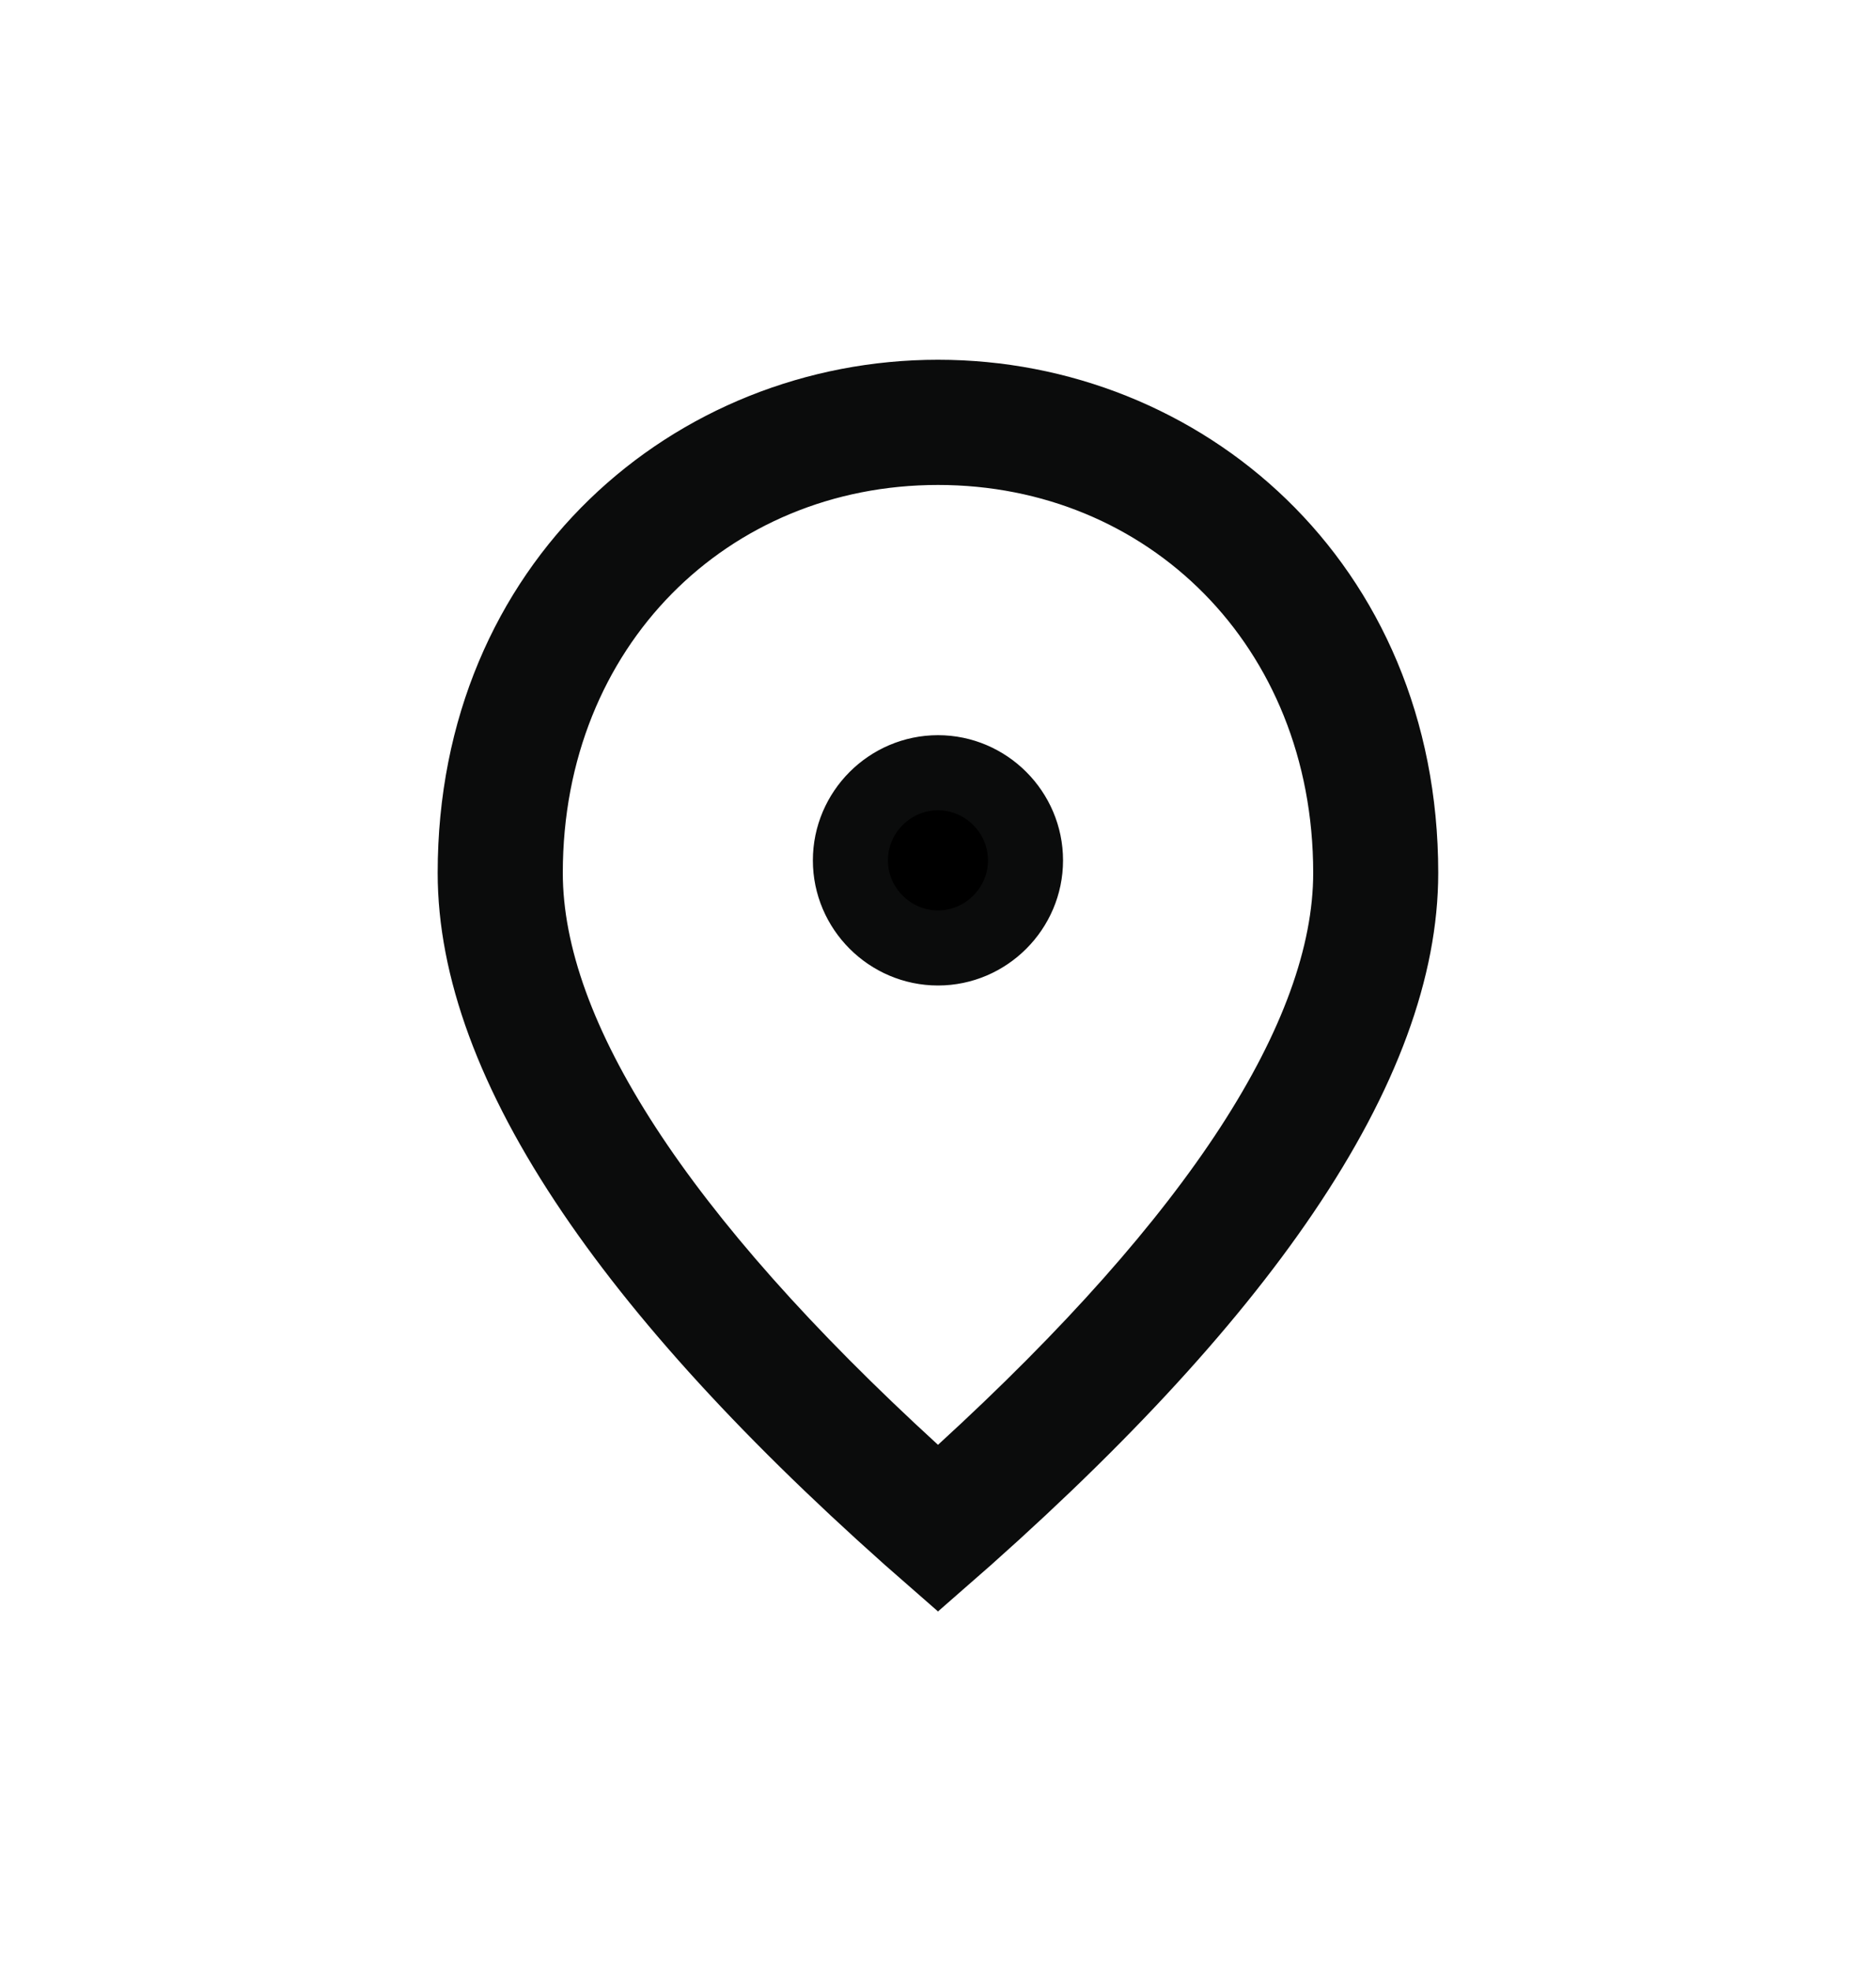
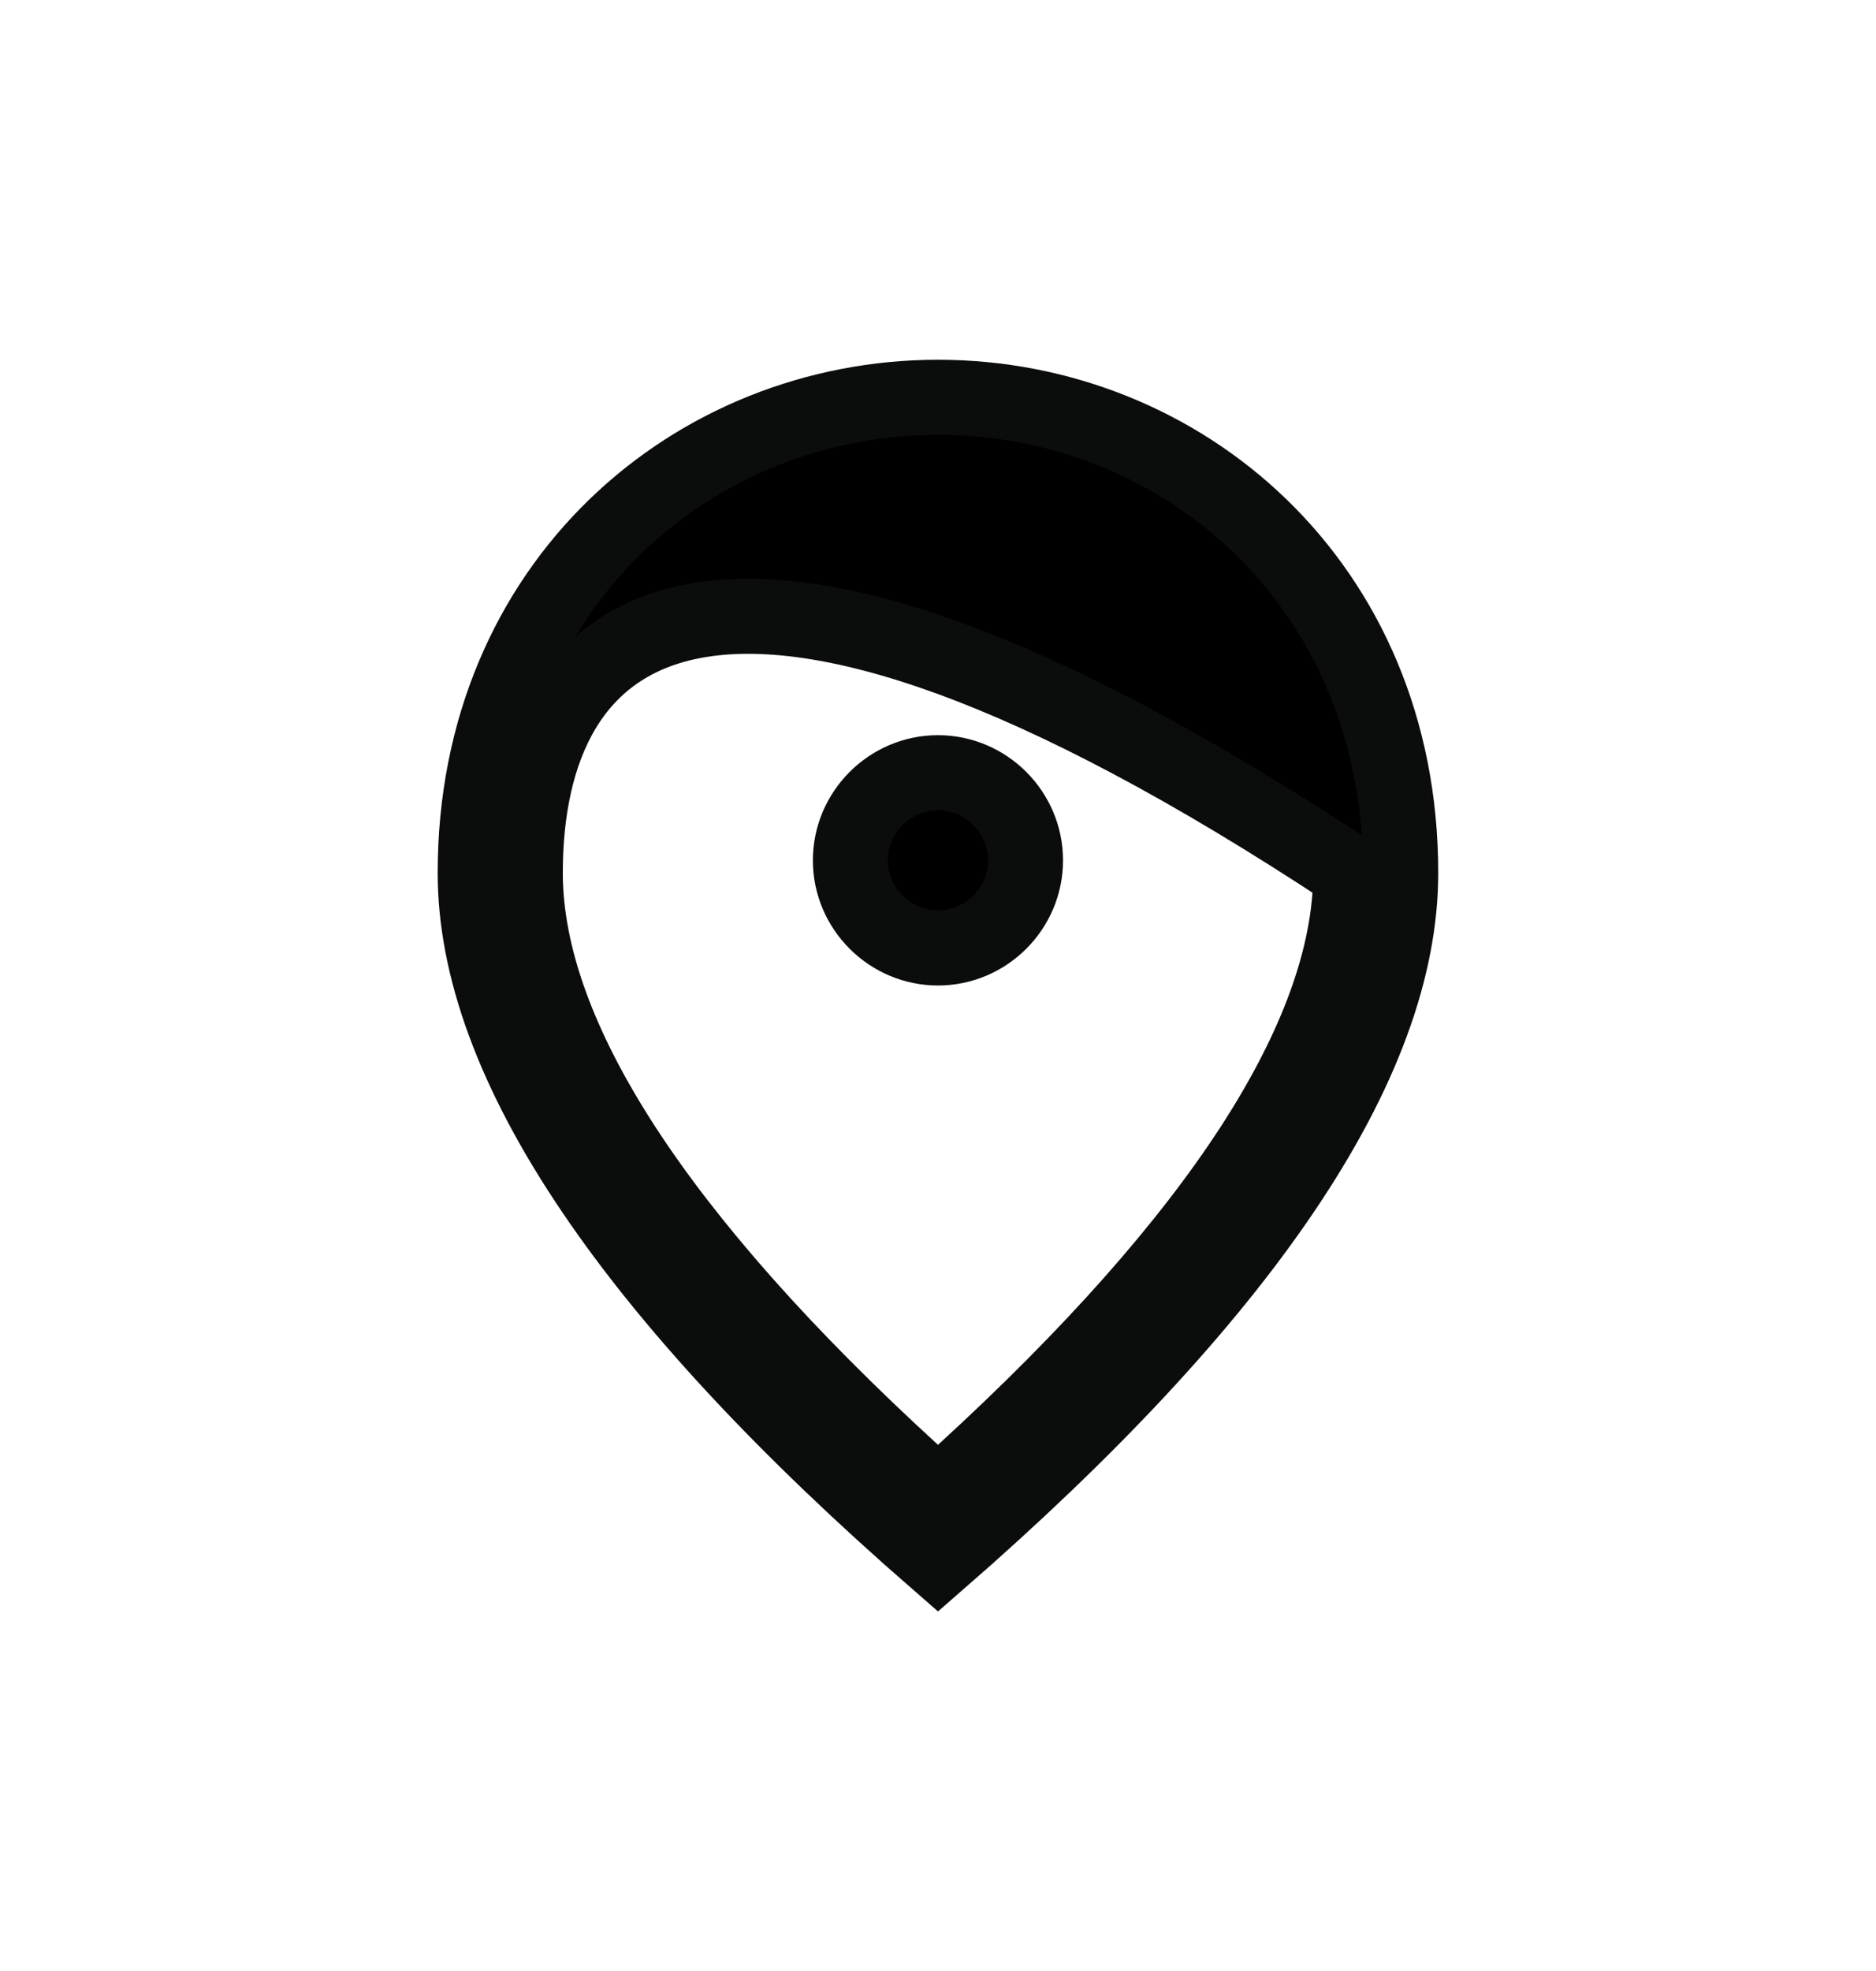
<svg xmlns="http://www.w3.org/2000/svg" width="20" height="21" viewBox="0 0 20 21" fill="none">
-   <path d="M9.73 15.689L10 15.935L10.27 15.689C11.635 14.441 12.661 13.282 13.348 12.225C14.032 11.171 14.4 10.187 14.4 9.3C14.4 6.664 12.459 4.767 10 4.767C7.54 4.767 5.6 6.664 5.6 9.3C5.6 10.187 5.967 11.171 6.652 12.225C7.339 13.282 8.365 14.441 9.73 15.689ZM10 10.1C9.487 10.1 9.066 9.679 9.066 9.167C9.066 8.654 9.487 8.233 10 8.233C10.512 8.233 10.933 8.654 10.933 9.167C10.933 9.679 10.512 10.1 10 10.1ZM10 4.233C12.591 4.233 14.933 6.213 14.933 9.3C14.933 10.299 14.531 11.429 13.668 12.701C12.849 13.909 11.63 15.221 10 16.639C8.37 15.221 7.151 13.909 6.332 12.701C5.469 11.429 5.066 10.299 5.066 9.3C5.066 6.213 7.408 4.233 10 4.233Z" fill="black" stroke="#0B0C0C" stroke-width="0.8" />
+   <path d="M9.73 15.689L10 15.935L10.27 15.689C11.635 14.441 12.661 13.282 13.348 12.225C14.032 11.171 14.4 10.187 14.4 9.3C7.54 4.767 5.6 6.664 5.6 9.3C5.6 10.187 5.967 11.171 6.652 12.225C7.339 13.282 8.365 14.441 9.73 15.689ZM10 10.1C9.487 10.1 9.066 9.679 9.066 9.167C9.066 8.654 9.487 8.233 10 8.233C10.512 8.233 10.933 8.654 10.933 9.167C10.933 9.679 10.512 10.1 10 10.1ZM10 4.233C12.591 4.233 14.933 6.213 14.933 9.3C14.933 10.299 14.531 11.429 13.668 12.701C12.849 13.909 11.63 15.221 10 16.639C8.37 15.221 7.151 13.909 6.332 12.701C5.469 11.429 5.066 10.299 5.066 9.3C5.066 6.213 7.408 4.233 10 4.233Z" fill="black" stroke="#0B0C0C" stroke-width="0.8" />
</svg>